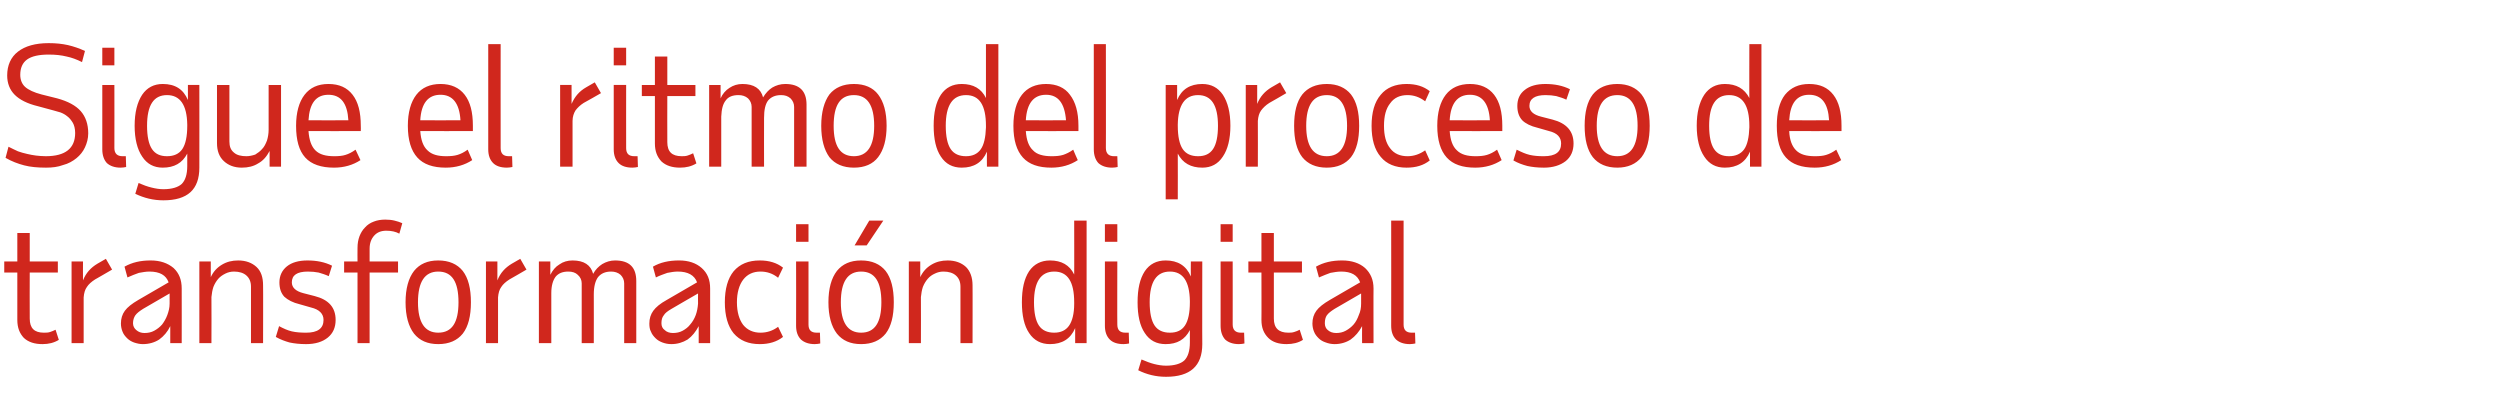
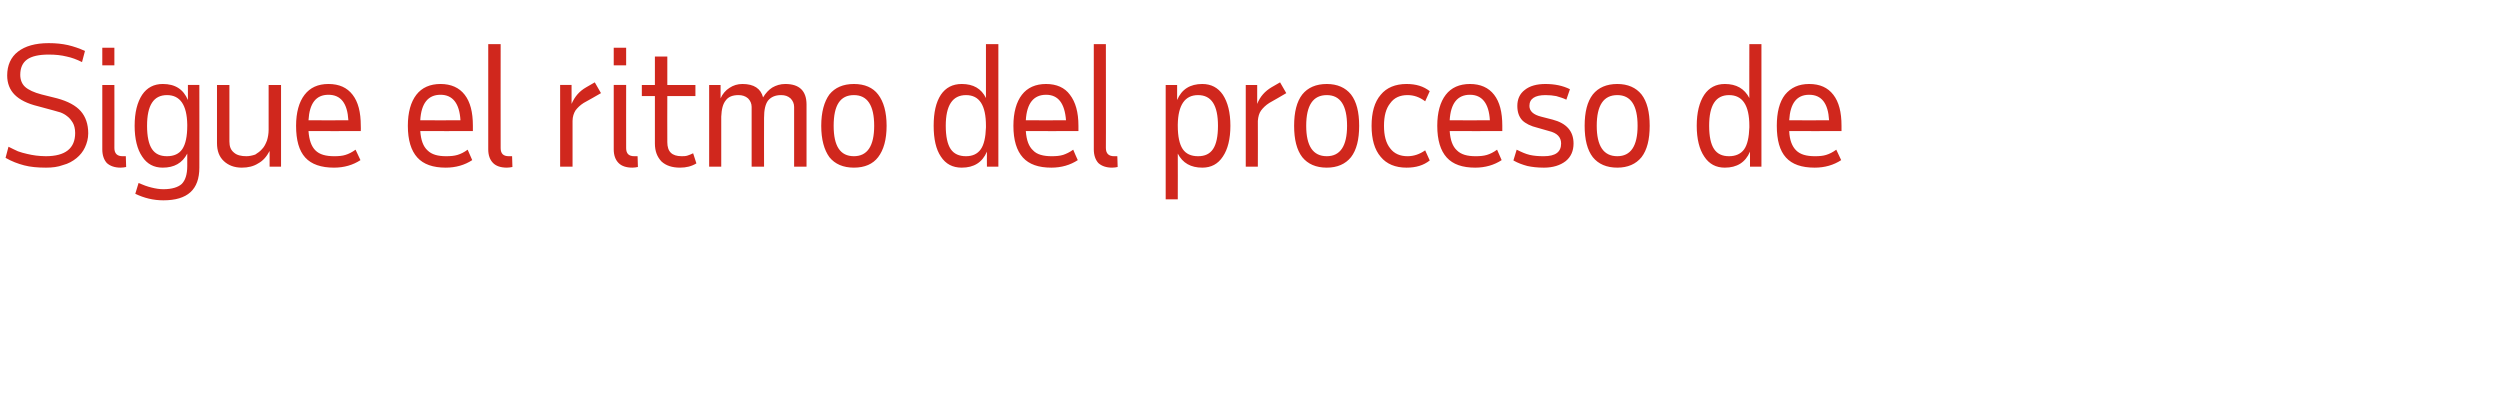
<svg xmlns="http://www.w3.org/2000/svg" version="1.1" width="765px" height="127px" viewBox="0 -1 765 127" style="top:-1px">
  <desc>Sigue el ritmo del proceso de transformación digital</desc>
  <defs />
  <g id="Polygon20197">
-     <path d="m5.3 82.4h-4V79h4v-8.7h3.8v8.7h8.6v3.4H9.1s-.05 14.1 0 14.1c0 2.9 1.4 4.3 4.3 4.3c.7 0 1.3 0 1.9-.2c.6-.2 1.1-.4 1.7-.7l1 3.1c-1.5.9-3.1 1.3-5 1.3c-2.4 0-4.3-.6-5.7-1.9c-1.3-1.4-2-3.1-2-5.5V82.4zm29-.9s-5.24 3.05-5.2 3c-1.1.7-2 1.5-2.5 2.3c-.6.8-.9 1.9-1 3.2v14h-3.7v-25h3.5s-.04 5.75 0 5.8c.9-2.3 2.4-3.9 4.4-5.1l2.6-1.5l1.9 3.3zM52.1 104s.03-5.2 0-5.2c-.8 1.7-2 3.1-3.4 4.1c-1.4.9-3.1 1.4-5 1.4c-.9 0-1.8-.2-2.7-.5c-.8-.3-1.5-.7-2.1-1.3c-.6-.6-1.1-1.2-1.4-2c-.3-.7-.5-1.6-.5-2.5c0-1.5.4-2.8 1.2-3.9c.8-1.1 2.2-2.2 4.1-3.3l9.3-5.4c-.8-2.2-2.7-3.3-5.9-3.3c-1 0-2.1.2-3.2.4c-1.1.4-2.2.8-3.5 1.4l-.9-3.3c2.3-1.3 4.9-1.9 8-1.9c2.9 0 5.2.8 7 2.3c1.7 1.6 2.5 3.6 2.5 6.3c.03-.05 0 16.7 0 16.7h-3.5zm-7.9-3.1c1.1 0 2.1-.2 3-.7c.9-.5 1.7-1.1 2.4-1.9c.6-.8 1.2-1.8 1.6-2.9c.4-1.1.7-2.2.7-3.5c-.02 0 0-3.1 0-3.1c0 0-8.12 4.7-8.1 4.7c-1.1.7-1.9 1.3-2.4 2c-.4.6-.7 1.4-.7 2.4c0 .9.4 1.6 1 2.1c.7.6 1.5.9 2.5.9zm32.6 3.1V86.7c0-1.5-.5-2.6-1.4-3.4c-.9-.8-2.2-1.2-3.8-1.2c-.9 0-1.8.2-2.6.6c-.8.4-1.6.9-2.2 1.6c-.6.7-1.1 1.5-1.5 2.5c-.3.9-.5 2-.6 3.1c.05.05 0 14.1 0 14.1H61v-25h3.5v4.8c.8-1.7 1.9-2.9 3.4-3.8c1.5-.9 3.1-1.3 5-1.3c2.3 0 4.2.7 5.6 2c1.4 1.3 2 3.2 2 5.6c.05-.05 0 17.7 0 17.7h-3.7zm16.8.3c-1.9 0-3.6-.2-5-.5c-1.4-.4-2.8-.9-4.2-1.7l1-3.3c1.3.7 2.6 1.3 3.9 1.6c1.3.3 2.8.4 4.4.4c3.5 0 5.3-1.3 5.3-3.9c0-1.9-1.3-3.2-3.8-3.8l-3.5-1c-2.1-.5-3.6-1.3-4.7-2.3c-1-1.1-1.5-2.5-1.5-4.4c0-2 .8-3.7 2.3-4.9c1.5-1.2 3.6-1.8 6.3-1.8c2.8 0 5.3.5 7.5 1.6l-1 3.2c-1.1-.5-2.1-.8-3.1-1.1c-1-.2-2.1-.3-3.3-.3c-3.3 0-4.9 1.1-4.9 3.3c0 1.6 1.2 2.7 3.5 3.3l3.5.9c4.3 1.1 6.4 3.5 6.4 7.3c0 2.3-.8 4.1-2.4 5.4c-1.6 1.3-3.8 2-6.7 2zm19.5-21.9V104h-3.7V82.4h-4.1V79h4.1s-.03-4.15 0-4.1c0-1.4.2-2.5.6-3.6c.4-1 .9-1.9 1.7-2.7c.7-.8 1.6-1.4 2.7-1.8c1-.4 2.2-.6 3.5-.6c1 0 2 .1 2.8.3c.9.2 1.7.5 2.4.8l-.9 3.2c-1.1-.6-2.4-.9-4-.9c-1.6 0-2.8.5-3.7 1.5c-.9 1-1.4 2.3-1.4 4c.02.05 0 3.9 0 3.9h8.7v3.4h-8.7zm21-.3c-4.1 0-6.2 3.1-6.2 9.4c0 6.2 2.1 9.3 6.2 9.3c4.2 0 6.2-3.1 6.2-9.3c0-6.3-2-9.4-6.2-9.4zm-10 9.4c0-4.2.9-7.4 2.6-9.6c1.7-2.1 4.1-3.2 7.4-3.2c3.3 0 5.8 1.1 7.5 3.2c1.7 2.2 2.5 5.4 2.5 9.6c0 4.2-.8 7.4-2.5 9.6c-1.7 2.1-4.2 3.2-7.5 3.2c-3.3 0-5.7-1.1-7.4-3.2c-1.7-2.2-2.6-5.4-2.6-9.6zm37-10s-5.22 3.05-5.2 3c-1.1.7-2 1.5-2.5 2.3c-.6.8-.9 1.9-1 3.2c.03 0 0 14 0 14h-3.7v-25h3.5s-.02 5.75 0 5.8c.9-2.3 2.4-3.9 4.4-5.1c.03 0 2.6-1.5 2.6-1.5l1.9 3.3zm3.8-2.5h3.5s.03 4.1 0 4.1c.7-1.4 1.6-2.5 2.8-3.2c1.1-.8 2.5-1.2 4-1.2c3.5 0 5.6 1.4 6.3 4.1c.7-1.3 1.7-2.3 2.8-3c1.2-.7 2.5-1.1 3.9-1.1c4.4 0 6.5 2.1 6.5 6.3c.03.05 0 19 0 19H191s-.02-18.3 0-18.3c0-1-.4-1.9-1.1-2.6c-.8-.7-1.8-1-2.9-1c-1.8 0-3.1.6-4 1.7c-.8 1.1-1.3 2.8-1.3 5.3c.03-.05 0 14.9 0 14.9H178s-.02-18.3 0-18.3c0-1-.4-1.9-1.2-2.6c-.7-.7-1.7-1-2.9-1c-1.7 0-3 .5-3.9 1.6c-.8 1.1-1.3 2.7-1.3 5c-.02 0 0 15.3 0 15.3h-3.8v-25zm48.9 25v-5.2c-.9 1.7-2 3.1-3.4 4.1c-1.5.9-3.1 1.4-5 1.4c-1 0-1.9-.2-2.7-.5c-.8-.3-1.5-.7-2.1-1.3c-.6-.6-1.1-1.2-1.4-2c-.4-.7-.5-1.6-.5-2.5c0-1.5.4-2.8 1.2-3.9c.8-1.1 2.1-2.2 4.1-3.3l9.3-5.4c-.8-2.2-2.8-3.3-5.9-3.3c-1.1 0-2.1.2-3.2.4c-1.1.4-2.3.8-3.5 1.4l-.9-3.3c2.2-1.3 4.9-1.9 8-1.9c2.9 0 5.2.8 6.9 2.3c1.8 1.6 2.6 3.6 2.6 6.3c.01-.05 0 16.7 0 16.7h-3.5zm-7.9-3.1c1.1 0 2.1-.2 3-.7c.9-.5 1.7-1.1 2.3-1.9c.7-.8 1.3-1.8 1.7-2.9c.4-1.1.6-2.2.7-3.5c-.04 0 0-3.1 0-3.1c0 0-8.14 4.7-8.1 4.7c-1.2.7-2 1.3-2.4 2c-.5.6-.7 1.4-.7 2.4c0 .9.3 1.6 1 2.1c.6.6 1.5.9 2.5.9zm19.6-9.4c0 3 .7 5.3 1.9 6.9c1.3 1.6 3.1 2.4 5.3 2.4c2 0 3.8-.6 5.4-1.8l1.5 3.1c-1.9 1.5-4.3 2.2-7.1 2.2c-3.5 0-6.1-1.1-8-3.3c-1.8-2.2-2.7-5.4-2.7-9.5c0-4.1.9-7.3 2.7-9.5c1.9-2.2 4.5-3.3 8-3.3c2.8 0 5.2.7 7.1 2.2l-1.5 3.1c-1.6-1.3-3.4-1.9-5.4-1.9c-2.2 0-4 .8-5.3 2.5c-1.2 1.6-1.9 3.9-1.9 6.9zm18.1-23.9h3.8v5.4h-3.8v-5.4zm3.8 30.7c0 1.7.8 2.5 2.5 2.5h1l.1 3.3c-.5.1-1.1.2-1.7.2c-1.8 0-3.2-.5-4.2-1.4c-1-1-1.5-2.4-1.5-4.2c.05-.05 0-19.7 0-19.7h3.8v19.3zm16.1-16.2c-4.1 0-6.2 3.1-6.2 9.4c0 6.2 2.1 9.3 6.2 9.3c4.2 0 6.2-3.1 6.2-9.3c0-6.3-2-9.4-6.2-9.4zm-10 9.4c0-4.2.9-7.4 2.6-9.6c1.7-2.1 4.1-3.2 7.4-3.2c3.3 0 5.8 1.1 7.5 3.2c1.7 2.2 2.5 5.4 2.5 9.6c0 4.2-.8 7.4-2.5 9.6c-1.7 2.1-4.2 3.2-7.5 3.2c-3.3 0-5.7-1.1-7.4-3.2c-1.7-2.2-2.6-5.4-2.6-9.6zm8-17.4l4.5-7.6h4.3l-5.1 7.6h-3.7zm32.4 29.9V86.7c0-1.5-.5-2.6-1.4-3.4c-.9-.8-2.2-1.2-3.8-1.2c-.9 0-1.8.2-2.6.6c-.9.4-1.6.9-2.2 1.6c-.6.7-1.1 1.5-1.5 2.5c-.3.9-.5 2-.6 3.1c.04.05 0 14.1 0 14.1h-3.7v-25h3.5v4.8c.8-1.7 1.9-2.9 3.4-3.8c1.5-.9 3.1-1.3 5-1.3c2.3 0 4.2.7 5.6 2c1.3 1.3 2 3.2 2 5.6c.04-.05 0 17.7 0 17.7h-3.7zm38.6 0H329v-4.6c-1.4 3.3-4 4.9-7.7 4.9c-2.7 0-4.9-1.1-6.4-3.4c-1.5-2.2-2.2-5.4-2.2-9.4c0-4.1.7-7.2 2.2-9.5c1.5-2.2 3.7-3.3 6.4-3.3c3.5 0 6 1.4 7.4 4.3c.04.05 0-16.5 0-16.5h3.8V104zm-9.9-3.2c2 0 3.5-.7 4.5-2.1c1-1.4 1.6-3.7 1.6-6.7v-.5c0-6.3-2-9.4-6.1-9.4c-4.1 0-6.2 3.1-6.2 9.4c0 3.2.5 5.6 1.5 7.1c1 1.5 2.6 2.2 4.7 2.2zm15.5-33.2h3.8v5.4h-3.8v-5.4zm3.8 30.7c0 1.7.8 2.5 2.5 2.5h1l.1 3.3c-.5.1-1.1.2-1.7.2c-1.9 0-3.3-.5-4.2-1.4c-1-1-1.5-2.4-1.5-4.2V79h3.8s-.05 19.35 0 19.3zm6.2-6.8c0-4.1.7-7.2 2.2-9.5c1.5-2.2 3.6-3.3 6.4-3.3c3.7 0 6.3 1.6 7.7 4.9c-.05 0 0-4.6 0-4.6h3.5s-.05 25.35 0 25.3c0 6.7-3.7 10-11.1 10c-3.1 0-5.9-.7-8.5-2l1-3.3c1.4.6 2.7 1.1 3.9 1.4c1.2.3 2.4.5 3.6.5c2.6 0 4.5-.6 5.6-1.6c1.1-1.1 1.7-2.9 1.7-5.5V100c-1.5 2.9-3.9 4.3-7.4 4.3c-2.8 0-4.9-1.1-6.4-3.4c-1.5-2.2-2.2-5.4-2.2-9.4zm16-.4c-.1-6-2.1-9-6.1-9c-4.1 0-6.2 3.1-6.2 9.4c0 3.2.5 5.6 1.5 7.1c1 1.5 2.6 2.2 4.7 2.2c2.1 0 3.6-.7 4.6-2.2c1-1.5 1.5-3.9 1.5-7.1v-.4s0-.05 0 0zm9.4-23.5h3.7v5.4h-3.7v-5.4zm3.7 30.7c0 1.7.9 2.5 2.5 2.5h1l.1 3.3c-.5.1-1 .2-1.7.2c-1.8 0-3.2-.5-4.2-1.4c-.9-1-1.4-2.4-1.4-4.2c-.03-.05 0-19.7 0-19.7h3.7s.02 19.35 0 19.3zm8.8-15.9h-4V79h4v-8.7h3.8v8.7h8.6v3.4h-8.6v14.1c0 2.9 1.5 4.3 4.4 4.3c.6 0 1.2 0 1.8-.2c.6-.2 1.2-.4 1.7-.7l1 3.1c-1.4.9-3.1 1.3-5 1.3c-2.4 0-4.3-.6-5.6-1.9c-1.4-1.4-2.1-3.1-2.1-5.5c.04.05 0-14.5 0-14.5zm30.8 21.6s-.04-5.2 0-5.2c-.9 1.7-2.1 3.1-3.5 4.1c-1.4.9-3.1 1.4-4.9 1.4c-1 0-1.9-.2-2.7-.5c-.9-.3-1.6-.7-2.2-1.3c-.6-.6-1.1-1.2-1.4-2c-.3-.7-.5-1.6-.5-2.5c0-1.5.4-2.8 1.2-3.9c.8-1.1 2.2-2.2 4.1-3.3l9.3-5.4c-.8-2.2-2.7-3.3-5.8-3.3c-1.1 0-2.2.2-3.3.4c-1 .4-2.2.8-3.5 1.4l-.9-3.3c2.3-1.3 4.9-1.9 8-1.9c2.9 0 5.3.8 7 2.3c1.7 1.6 2.6 3.6 2.6 6.3c-.04-.05 0 16.7 0 16.7h-3.5zm-7.9-3.1c1 0 2-.2 2.9-.7c.9-.5 1.7-1.1 2.4-1.9c.7-.8 1.2-1.8 1.6-2.9c.5-1.1.7-2.2.7-3.5v-3.1l-8.1 4.7c-1.1.7-1.9 1.3-2.4 2c-.4.6-.6 1.4-.6 2.4c0 .9.3 1.6.9 2.1c.7.6 1.5.9 2.6.9zm20.6-2.6c0 1.7.8 2.5 2.5 2.5h1l.1 3.3c-.5.1-1.1.2-1.7.2c-1.8 0-3.2-.5-4.2-1.4c-1-1-1.5-2.4-1.5-4.2c.04-.05 0-32.2 0-32.2h3.8v31.8z" stroke="none" fill="#d0271d" />
-   </g>
+     </g>
  <g id="Polygon20196">
    <path d="m14.1 50.3c-2.6 0-4.8-.2-6.7-.7c-1.9-.5-3.8-1.2-5.7-2.3l.9-3.4c1 .5 2 1 2.9 1.4c.9.3 1.8.6 2.8.8c.9.2 1.8.4 2.7.5c.9.1 1.9.2 3 .2c6 0 9-2.4 9-7.1c0-1.3-.3-2.4-.7-3.1c-.5-.8-1-1.5-1.7-2c-.6-.5-1.3-.9-2.1-1.2c-.8-.2-1.5-.4-2.1-.6l-4.8-1.3c-3.3-.8-5.6-2-7.1-3.5c-1.5-1.5-2.3-3.5-2.3-5.9c0-3.1 1.1-5.6 3.3-7.3c2.2-1.7 5.3-2.6 9.4-2.6c2.2 0 4.1.2 5.9.6c1.7.4 3.5 1 5.2 1.8l-.9 3.4c-1.6-.8-3.2-1.4-4.7-1.7c-1.6-.4-3.4-.6-5.5-.6c-3 0-5.2.5-6.6 1.5c-1.4 1-2.1 2.6-2.1 4.7c0 1.5.5 2.8 1.5 3.7c1 .9 2.7 1.7 5 2.3l4.8 1.2c3.3.9 5.7 2.2 7.2 3.9c1.5 1.7 2.3 4 2.3 6.8c0 1.6-.4 3-1 4.3c-.6 1.3-1.5 2.4-2.6 3.3c-1.1.9-2.5 1.7-4.1 2.1c-1.6.6-3.3.8-5.2.8zm17.2-36.7h3.7v5.4h-3.7v-5.4zM35 44.3c0 1.7.9 2.5 2.5 2.5h1l.1 3.3c-.5.1-1 .2-1.7.2c-1.8 0-3.2-.5-4.2-1.4c-.9-1-1.4-2.4-1.4-4.2c-.02-.05 0-19.7 0-19.7h3.7s.03 19.35 0 19.3zm6.2-6.8c0-4.1.8-7.2 2.3-9.5c1.5-2.2 3.6-3.3 6.3-3.3c3.8 0 6.3 1.6 7.7 4.9c.03 0 0-4.6 0-4.6h3.5s.03 25.35 0 25.3c0 6.7-3.6 10-11 10c-3.1 0-5.9-.7-8.6-2l1-3.3c1.4.6 2.7 1.1 4 1.4c1.2.3 2.4.5 3.6.5c2.6 0 4.5-.6 5.6-1.6c1.1-1.1 1.7-2.9 1.7-5.5V46c-1.5 2.9-4 4.3-7.5 4.3c-2.7 0-4.8-1.1-6.3-3.4c-1.5-2.2-2.3-5.4-2.3-9.4zm16.1-.4c-.1-6-2.2-9-6.2-9c-4.1 0-6.1 3.1-6.1 9.4c0 3.2.5 5.6 1.5 7.1c1 1.5 2.5 2.2 4.6 2.2c2.1 0 3.7-.7 4.7-2.2c1-1.5 1.5-3.9 1.5-7.1c-.02 0 0-.4 0-.4c0 0-.02-.05 0 0zM70.2 25s-.03 17.3 0 17.3c0 1.5.4 2.6 1.4 3.4c.9.8 2.2 1.1 3.8 1.1c.9 0 1.8-.2 2.7-.5c.8-.5 1.5-1 2.1-1.7c.7-.7 1.1-1.6 1.5-2.6c.3-1 .5-2.1.5-3.3c.02 0 0-13.7 0-13.7h3.8v25h-3.5s-.03-4.8 0-4.8c-.9 1.7-2 3-3.5 3.8c-1.4.9-3.1 1.3-5 1.3c-2.3 0-4.1-.7-5.5-2c-1.4-1.3-2.1-3.1-2.1-5.5c.02-.05 0-17.8 0-17.8h3.8zm40.1 23c-2.3 1.5-5 2.3-8.1 2.3c-3.9 0-6.9-1-8.8-3.1c-1.9-2.1-2.8-5.3-2.8-9.7c0-4.1.9-7.3 2.6-9.5c1.7-2.2 4.1-3.3 7.3-3.3c3.3 0 5.7 1.1 7.4 3.3c1.7 2.2 2.5 5.3 2.5 9.5c.05 0 0 1.6 0 1.6c0 0-16 .05-16 0c.2 2.8.9 4.7 2.1 5.9c1.3 1.3 3.2 1.8 5.8 1.8c1.3 0 2.5-.1 3.4-.4c1-.3 2-.8 3.1-1.6c.05.05 1.5 3.2 1.5 3.2zm-3.7-12.2c-.3-5.2-2.3-7.8-6.1-7.8c-3.8 0-5.8 2.6-6.1 7.8c0 .05 12.2 0 12.2 0c0 0 .05.05 0 0zM144.5 48c-2.3 1.5-5 2.3-8.1 2.3c-3.9 0-6.8-1-8.7-3.1c-1.9-2.1-2.9-5.3-2.9-9.7c0-4.1.9-7.3 2.6-9.5c1.7-2.2 4.2-3.3 7.4-3.3c3.2 0 5.7 1.1 7.4 3.3c1.7 2.2 2.5 5.3 2.5 9.5v1.6s-16.05.05-16.1 0c.2 2.8.9 4.7 2.2 5.9c1.3 1.3 3.2 1.8 5.7 1.8c1.4 0 2.5-.1 3.5-.4c1-.3 2-.8 3.1-1.6c0 .05 1.4 3.2 1.4 3.2c0 0 .05 0 0 0zm-3.6-12.2c-.3-5.2-2.4-7.8-6.1-7.8c-3.8 0-5.9 2.6-6.2 7.8c.05.05 12.3 0 12.3 0c0 0 0 .05 0 0zm12.3 8.5c0 1.7.8 2.5 2.5 2.5h1l.1 3.3c-.5.1-1.1.2-1.7.2c-1.9 0-3.3-.5-4.2-1.4c-1-1-1.5-2.4-1.5-4.2c.02-.05 0-32.2 0-32.2h3.8s-.03 31.85 0 31.8zm30.7-16.8s-5.28 3.05-5.3 3c-1.1.7-1.9 1.5-2.5 2.3c-.5.8-.9 1.9-.9 3.2c-.03 0 0 14 0 14h-3.8v-25h3.5s.02 5.75 0 5.8c1-2.3 2.4-3.9 4.5-5.1c-.03 0 2.6-1.5 2.6-1.5l1.9 3.3zm3.9-13.9h3.8v5.4h-3.8v-5.4zm3.8 30.7c0 1.7.8 2.5 2.5 2.5h1l.1 3.3c-.5.1-1.1.2-1.7.2c-1.9 0-3.3-.5-4.2-1.4c-1-1-1.5-2.4-1.5-4.2c.03-.05 0-19.7 0-19.7h3.8s-.02 19.35 0 19.3zm8.8-15.9h-4V25h4v-8.7h3.8v8.7h8.6v3.4h-8.6s-.04 14.1 0 14.1c0 2.9 1.4 4.3 4.4 4.3c.6 0 1.2 0 1.8-.2c.6-.2 1.1-.4 1.7-.7l1 3.1c-1.5.9-3.1 1.3-5 1.3c-2.4 0-4.3-.6-5.7-1.9c-1.3-1.4-2-3.1-2-5.5V28.4zM217 25h3.5s-.03 4.1 0 4.1c.6-1.4 1.6-2.5 2.7-3.2c1.2-.8 2.5-1.2 4-1.2c3.5 0 5.6 1.4 6.3 4.1c.8-1.3 1.7-2.3 2.8-3c1.2-.7 2.5-1.1 4-1.1c4.3 0 6.5 2.1 6.5 6.3c-.03.05 0 19 0 19H243s.02-18.3 0-18.3c0-1-.4-1.9-1.1-2.6c-.8-.7-1.7-1-2.9-1c-1.8 0-3.1.6-4 1.7c-.8 1.1-1.2 2.8-1.2 5.3c-.03-.05 0 14.9 0 14.9H230s.02-18.3 0-18.3c0-1-.4-1.9-1.1-2.6c-.8-.7-1.8-1-2.9-1c-1.8 0-3.1.5-3.9 1.6c-.9 1.1-1.3 2.7-1.4 5c.02 0 0 15.3 0 15.3H217v-25zm44.3 3.1c-4.2 0-6.2 3.1-6.2 9.4c0 6.2 2 9.3 6.2 9.3c4.1 0 6.2-3.1 6.2-9.3c0-6.3-2.1-9.4-6.2-9.4zm-10 9.4c0-4.2.9-7.4 2.5-9.6c1.7-2.1 4.2-3.2 7.5-3.2c3.3 0 5.8 1.1 7.4 3.2c1.7 2.2 2.6 5.4 2.6 9.6c0 4.2-.9 7.4-2.6 9.6c-1.6 2.1-4.1 3.2-7.4 3.2c-3.3 0-5.8-1.1-7.5-3.2c-1.6-2.2-2.5-5.4-2.5-9.6zM305.5 50H302s-.04-4.55 0-4.6c-1.4 3.3-4 4.9-7.7 4.9c-2.8 0-4.9-1.1-6.4-3.4c-1.5-2.2-2.2-5.4-2.2-9.4c0-4.1.7-7.2 2.2-9.5c1.5-2.2 3.6-3.3 6.4-3.3c3.5 0 6 1.4 7.4 4.3V12.5h3.8V50zm-9.9-3.2c2 0 3.5-.7 4.5-2.1c1-1.4 1.5-3.7 1.6-6.7v-.5c0-6.3-2-9.4-6.1-9.4c-4.1 0-6.2 3.1-6.2 9.4c0 3.2.5 5.6 1.5 7.1c1 1.5 2.6 2.2 4.7 2.2zm34.2 1.2c-2.3 1.5-5 2.3-8.1 2.3c-3.9 0-6.8-1-8.7-3.1c-1.9-2.1-2.9-5.3-2.9-9.7c0-4.1.9-7.3 2.6-9.5c1.7-2.2 4.2-3.3 7.4-3.3c3.2 0 5.7 1.1 7.3 3.3c1.7 2.2 2.6 5.3 2.6 9.5c-.03 0 0 1.6 0 1.6c0 0-16.08.05-16.1 0c.2 2.8.9 4.7 2.2 5.9c1.2 1.3 3.2 1.8 5.7 1.8c1.4 0 2.5-.1 3.5-.4c.9-.3 2-.8 3.1-1.6c-.03.05 1.4 3.2 1.4 3.2c0 0 .02 0 0 0zm-3.6-12.2c-.4-5.2-2.4-7.8-6.1-7.8c-3.8 0-5.9 2.6-6.2 7.8c.02.05 12.3 0 12.3 0c0 0-.03.05 0 0zm12.2 8.5c0 1.7.9 2.5 2.5 2.5h1l.1 3.3c-.5.1-1 .2-1.7.2c-1.8 0-3.2-.5-4.2-1.4c-.9-1-1.4-2.4-1.4-4.2V12.5h3.7s.04 31.85 0 31.8zM356.7 25h3.5v4.6c1.4-3.3 4-4.9 7.7-4.9c2.7 0 4.8 1.1 6.3 3.3c1.5 2.3 2.3 5.4 2.3 9.5c0 4-.8 7.2-2.3 9.4c-1.5 2.3-3.6 3.4-6.3 3.4c-3.5 0-6-1.4-7.5-4.3c.04 0 0 14 0 14h-3.7v-35zm16 12.5c0-6.3-2-9.4-6.1-9.4c-4 0-6.1 3-6.2 9v.4c0 3.2.5 5.6 1.5 7.1c1 1.5 2.6 2.2 4.7 2.2c2.1 0 3.6-.7 4.6-2.2c1-1.5 1.5-3.9 1.5-7.1zm20.9-10s-5.21 3.05-5.2 3c-1.1.7-1.9 1.5-2.5 2.3c-.6.8-.9 1.9-1 3.2c.04 0 0 14 0 14h-3.7v-25h3.5v5.8c.9-2.3 2.4-3.9 4.4-5.1c.04 0 2.6-1.5 2.6-1.5l1.9 3.3zm12.4.6c-4.2 0-6.3 3.1-6.3 9.4c0 6.2 2.1 9.3 6.3 9.3c4.1 0 6.2-3.1 6.2-9.3c0-6.3-2.1-9.4-6.2-9.4zm-10 9.4c0-4.2.8-7.4 2.5-9.6c1.7-2.1 4.2-3.2 7.5-3.2c3.2 0 5.7 1.1 7.4 3.2c1.7 2.2 2.5 5.4 2.5 9.6c0 4.2-.8 7.4-2.5 9.6c-1.7 2.1-4.2 3.2-7.4 3.2c-3.3 0-5.8-1.1-7.5-3.2c-1.7-2.2-2.5-5.4-2.5-9.6zm27.5 0c0 3 .6 5.3 1.9 6.9c1.2 1.6 3 2.4 5.3 2.4c1.9 0 3.7-.6 5.4-1.8l1.4 3.1c-1.9 1.5-4.2 2.2-7.1 2.2c-3.4 0-6.1-1.1-7.9-3.3c-1.9-2.2-2.8-5.4-2.8-9.5c0-4.1.9-7.3 2.8-9.5c1.8-2.2 4.5-3.3 7.9-3.3c2.9 0 5.2.7 7.1 2.2l-1.4 3.1c-1.7-1.3-3.5-1.9-5.4-1.9c-2.3 0-4.1.8-5.3 2.5c-1.3 1.6-1.9 3.9-1.9 6.9zm36 10.5c-2.3 1.5-5 2.3-8.1 2.3c-3.9 0-6.8-1-8.7-3.1c-1.9-2.1-2.9-5.3-2.9-9.7c0-4.1.9-7.3 2.6-9.5c1.7-2.2 4.2-3.3 7.4-3.3c3.2 0 5.7 1.1 7.4 3.3c1.7 2.2 2.5 5.3 2.5 9.5v1.6s-16.05.05-16.1 0c.2 2.8.9 4.7 2.2 5.9c1.3 1.3 3.2 1.8 5.7 1.8c1.4 0 2.5-.1 3.5-.4c1-.3 2-.8 3.1-1.6c0 .05 1.4 3.2 1.4 3.2c0 0 .05 0 0 0zm-3.6-12.2c-.3-5.2-2.4-7.8-6.1-7.8c-3.8 0-5.9 2.6-6.2 7.8c.05.05 12.3 0 12.3 0c0 0 0 .05 0 0zm16.5 14.5c-2 0-3.6-.2-5-.5c-1.5-.4-2.9-.9-4.3-1.7l1-3.3c1.4.7 2.7 1.3 4 1.6c1.3.3 2.7.4 4.3.4c3.6 0 5.3-1.3 5.3-3.9c0-1.9-1.2-3.2-3.7-3.8l-3.5-1c-2.1-.5-3.7-1.3-4.7-2.3c-1-1.1-1.5-2.5-1.5-4.4c0-2 .7-3.7 2.3-4.9c1.5-1.2 3.6-1.8 6.3-1.8c2.8 0 5.3.5 7.5 1.6l-1.1 3.2c-1-.5-2.1-.8-3.1-1.1c-1-.2-2.1-.3-3.3-.3c-3.2 0-4.9 1.1-4.9 3.3c0 1.6 1.2 2.7 3.6 3.3l3.5.9c4.2 1.1 6.4 3.5 6.4 7.3c0 2.3-.8 4.1-2.4 5.4c-1.7 1.3-3.9 2-6.7 2zm22.5-22.2c-4.2 0-6.3 3.1-6.3 9.4c0 6.2 2.1 9.3 6.3 9.3c4.1 0 6.2-3.1 6.2-9.3c0-6.3-2.1-9.4-6.2-9.4zm-10 9.4c0-4.2.8-7.4 2.5-9.6c1.7-2.1 4.2-3.2 7.5-3.2c3.2 0 5.7 1.1 7.4 3.2c1.7 2.2 2.5 5.4 2.5 9.6c0 4.2-.8 7.4-2.5 9.6c-1.7 2.1-4.2 3.2-7.4 3.2c-3.3 0-5.8-1.1-7.5-3.2c-1.7-2.2-2.5-5.4-2.5-9.6zM539 50h-3.5v-4.6c-1.4 3.3-4 4.9-7.7 4.9c-2.7 0-4.8-1.1-6.3-3.4c-1.5-2.2-2.3-5.4-2.3-9.4c0-4.1.8-7.2 2.3-9.5c1.5-2.2 3.6-3.3 6.3-3.3c3.5 0 6 1.4 7.5 4.3c-.04.05 0-16.5 0-16.5h3.7V50zm-9.9-3.2c2 0 3.6-.7 4.6-2.1c1-1.4 1.5-3.7 1.6-6.7v-.5c0-6.3-2.1-9.4-6.2-9.4c-4.1 0-6.1 3.1-6.1 9.4c0 3.2.5 5.6 1.5 7.1c1 1.5 2.5 2.2 4.6 2.2zm34.3 1.2c-2.3 1.5-5 2.3-8.1 2.3c-4 0-6.9-1-8.8-3.1c-1.9-2.1-2.8-5.3-2.8-9.7c0-4.1.8-7.3 2.5-9.5c1.8-2.2 4.2-3.3 7.4-3.3c3.3 0 5.7 1.1 7.4 3.3c1.7 2.2 2.5 5.3 2.5 9.5c.02 0 0 1.6 0 1.6c0 0-16.03.05-16 0c.1 2.8.9 4.7 2.1 5.9c1.3 1.3 3.2 1.8 5.8 1.8c1.3 0 2.5-.1 3.4-.4c1-.3 2-.8 3.1-1.6l1.5 3.2s-.03 0 0 0zm-3.7-12.2c-.3-5.2-2.3-7.8-6.1-7.8c-3.8 0-5.8 2.6-6.1 7.8c-.03.05 12.2 0 12.2 0c0 0 .02.05 0 0z" stroke="none" fill="#d0271d" />
  </g>
</svg>